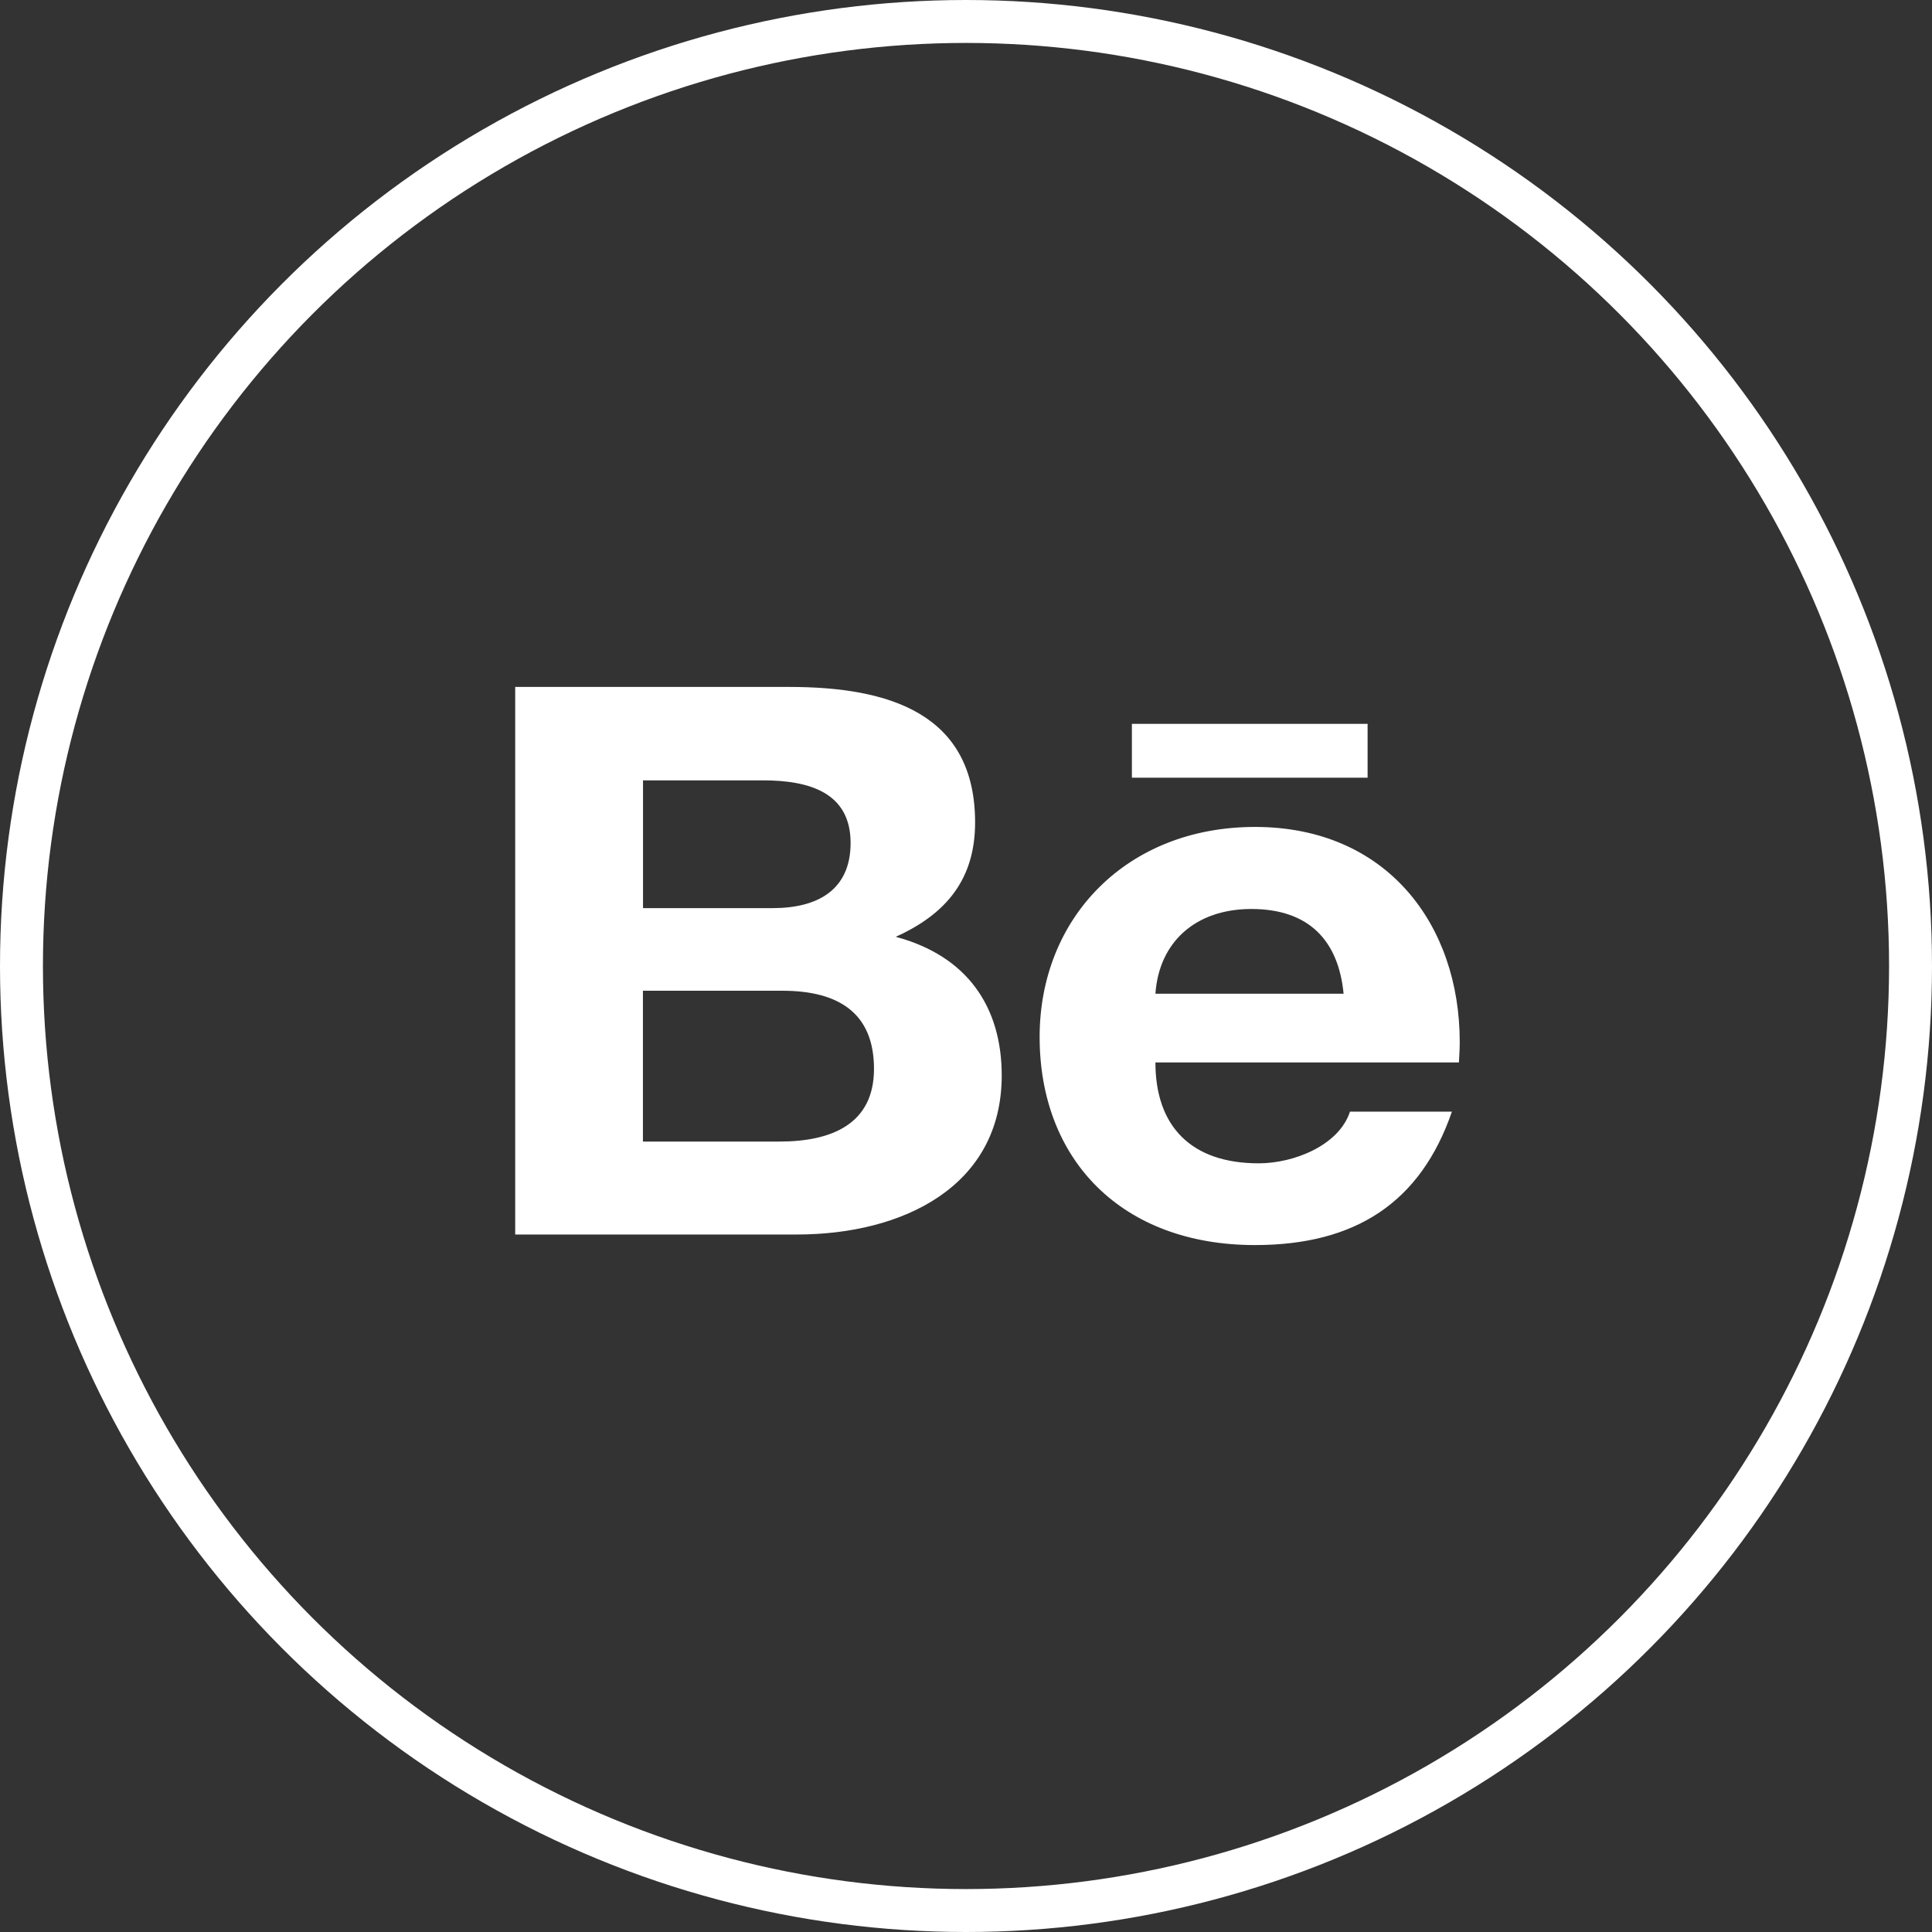
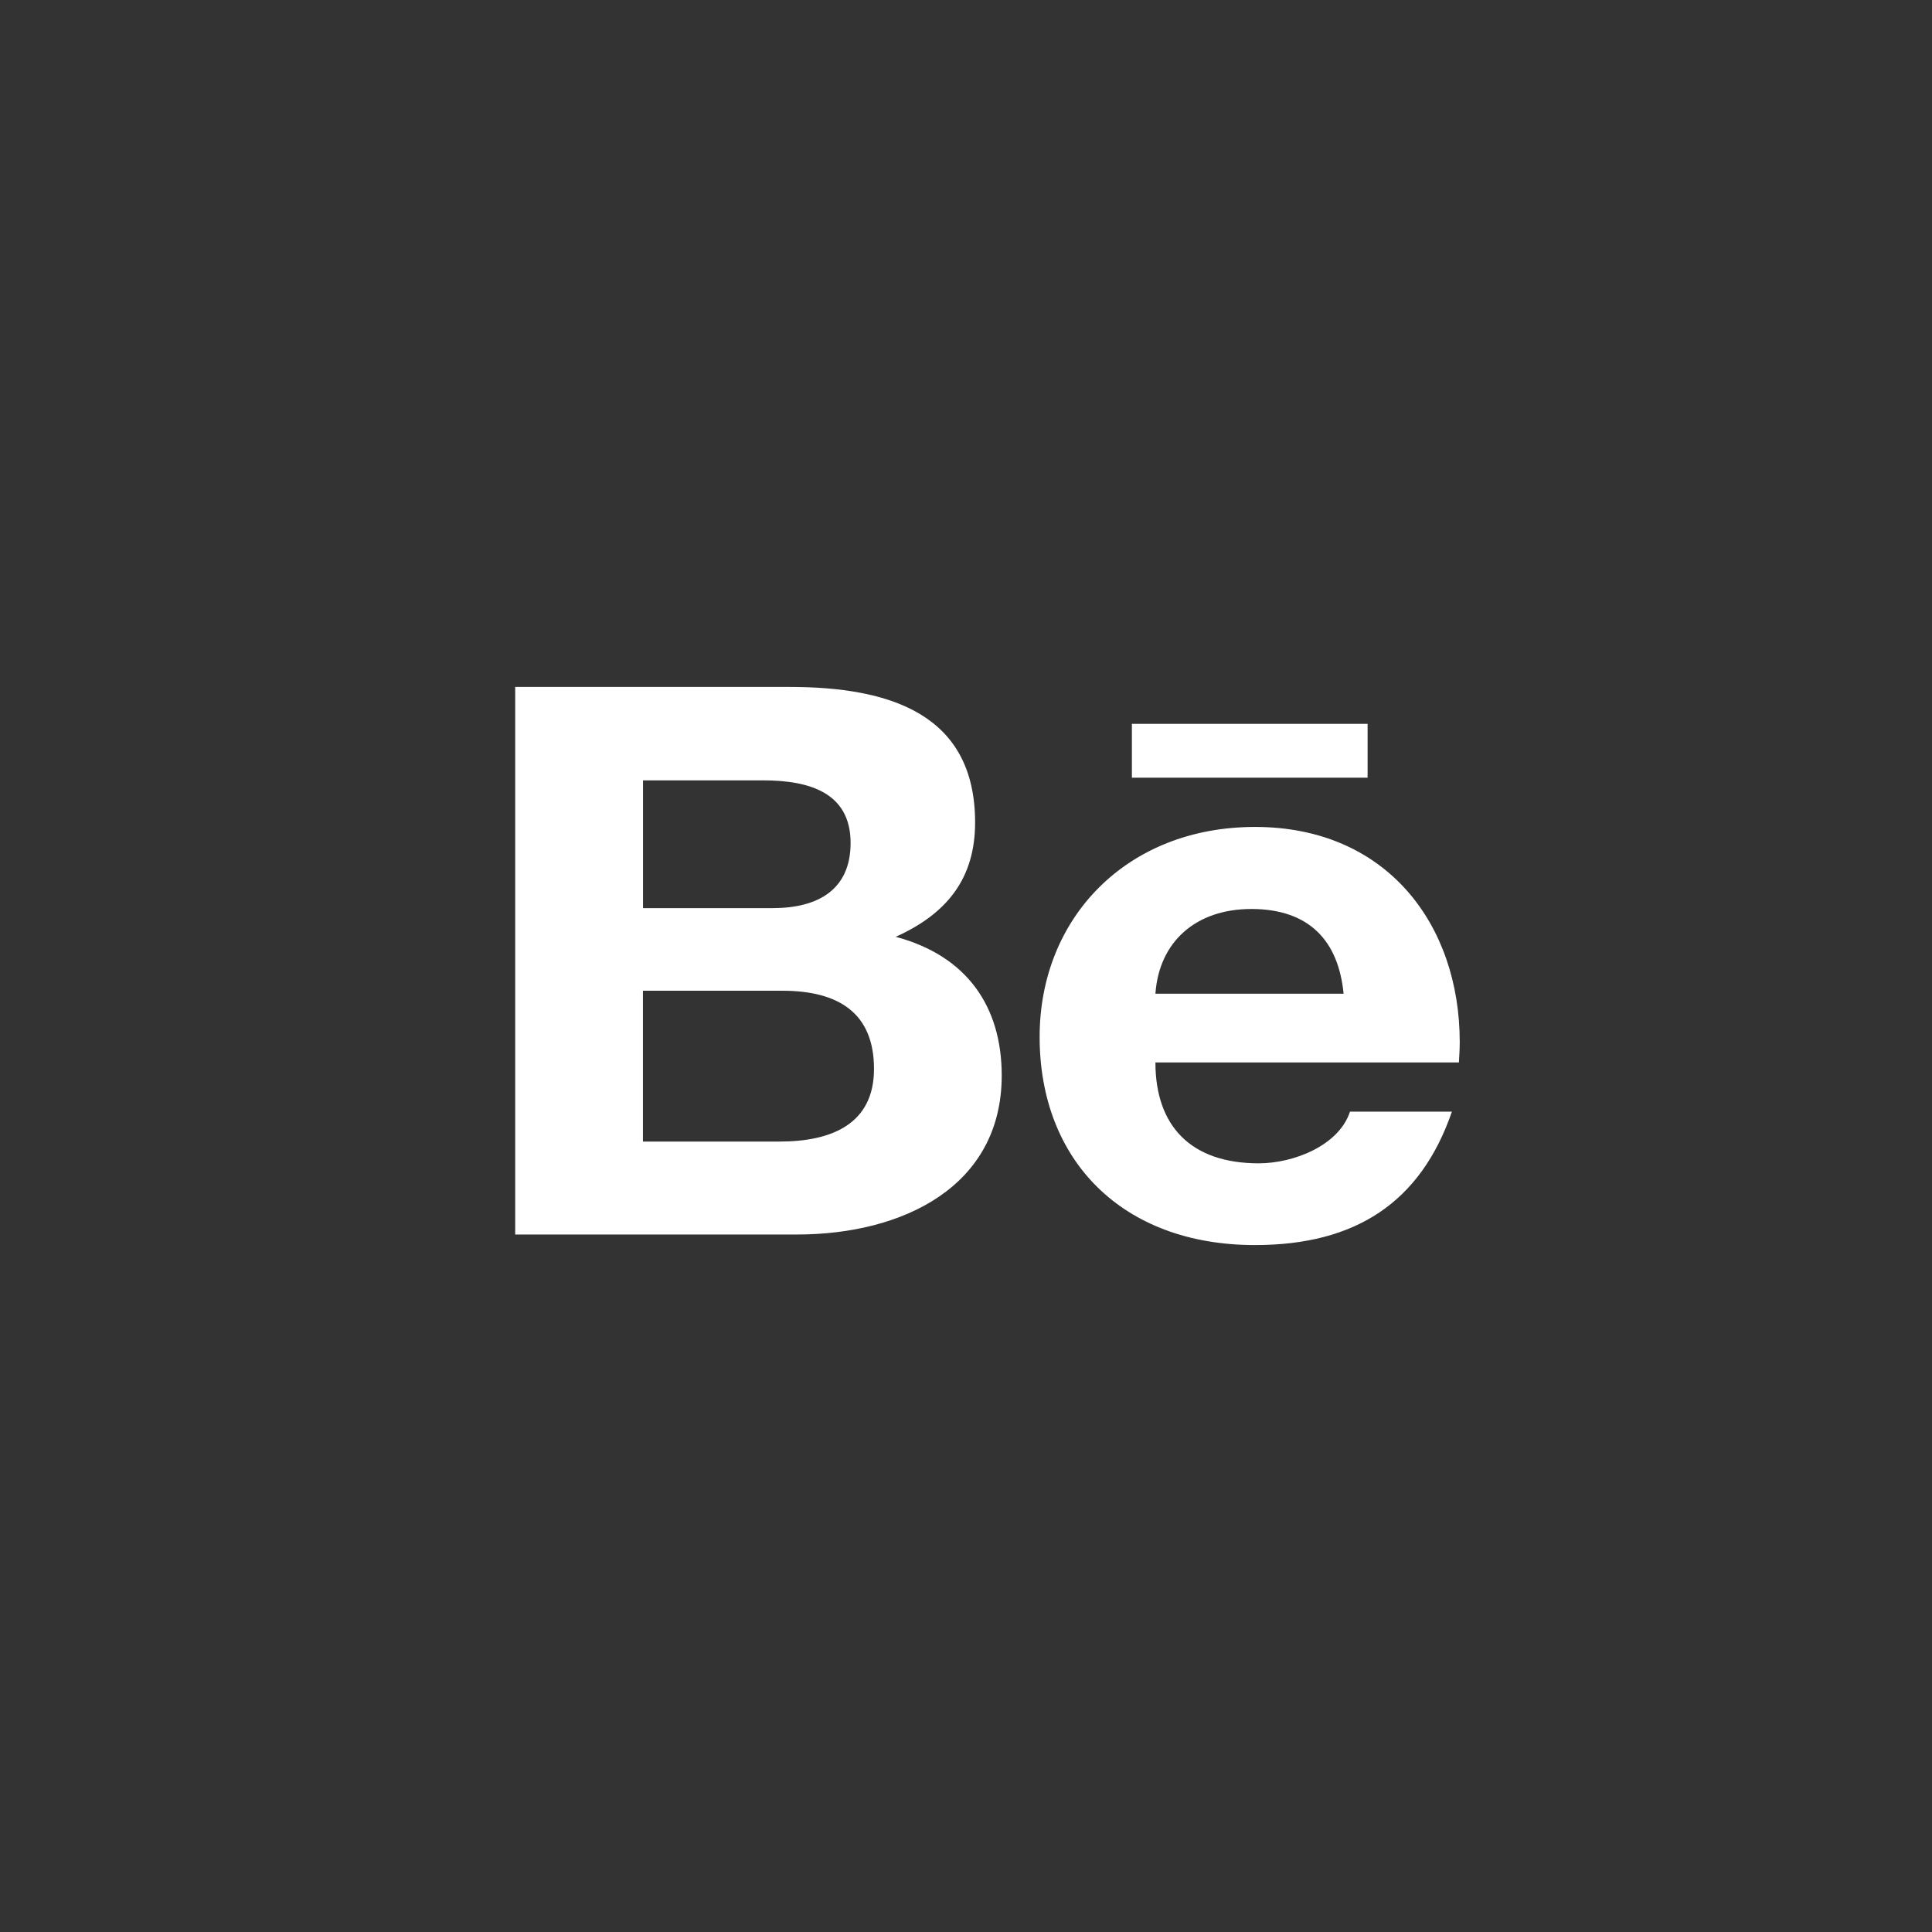
<svg xmlns="http://www.w3.org/2000/svg" width="45" height="45" viewBox="0 0 45 45" fill="none">
  <rect x="0" y="0" width="45" height="45" fill="#333333" stroke="none" />
-   <circle cx="22.5" cy="22.5" r="22" stroke="white" />
  <path d="M26.364 16.86H31.854V18.114H26.364V16.86ZM20.863 21.82C22.077 21.274 22.712 20.442 22.712 19.157C22.712 16.616 20.704 16 18.384 16H12V28.754H18.563C21.023 28.754 23.332 27.64 23.332 25.05C23.332 23.449 22.528 22.266 20.863 21.82ZM14.977 18.176H17.77C18.846 18.176 19.812 18.458 19.812 19.634C19.812 20.717 19.061 21.152 17.996 21.152H14.977V18.176ZM18.156 26.589H14.975V23.076H18.219C19.529 23.076 20.357 23.592 20.357 24.897C20.357 26.182 19.369 26.589 18.156 26.589ZM34 24.27C34 21.538 32.302 19.261 29.231 19.261C26.246 19.261 24.215 21.377 24.215 24.151C24.215 27.026 26.138 29 29.231 29C31.573 29 33.089 28.008 33.818 25.892H31.444C31.185 26.682 30.134 27.096 29.317 27.096C27.737 27.096 26.912 26.226 26.912 24.747H33.981C33.989 24.594 34 24.434 34 24.27ZM26.912 23.146C26.997 21.931 27.858 21.172 29.146 21.172C30.5 21.172 31.177 21.921 31.295 23.146H26.912Z" fill="white" />
</svg>